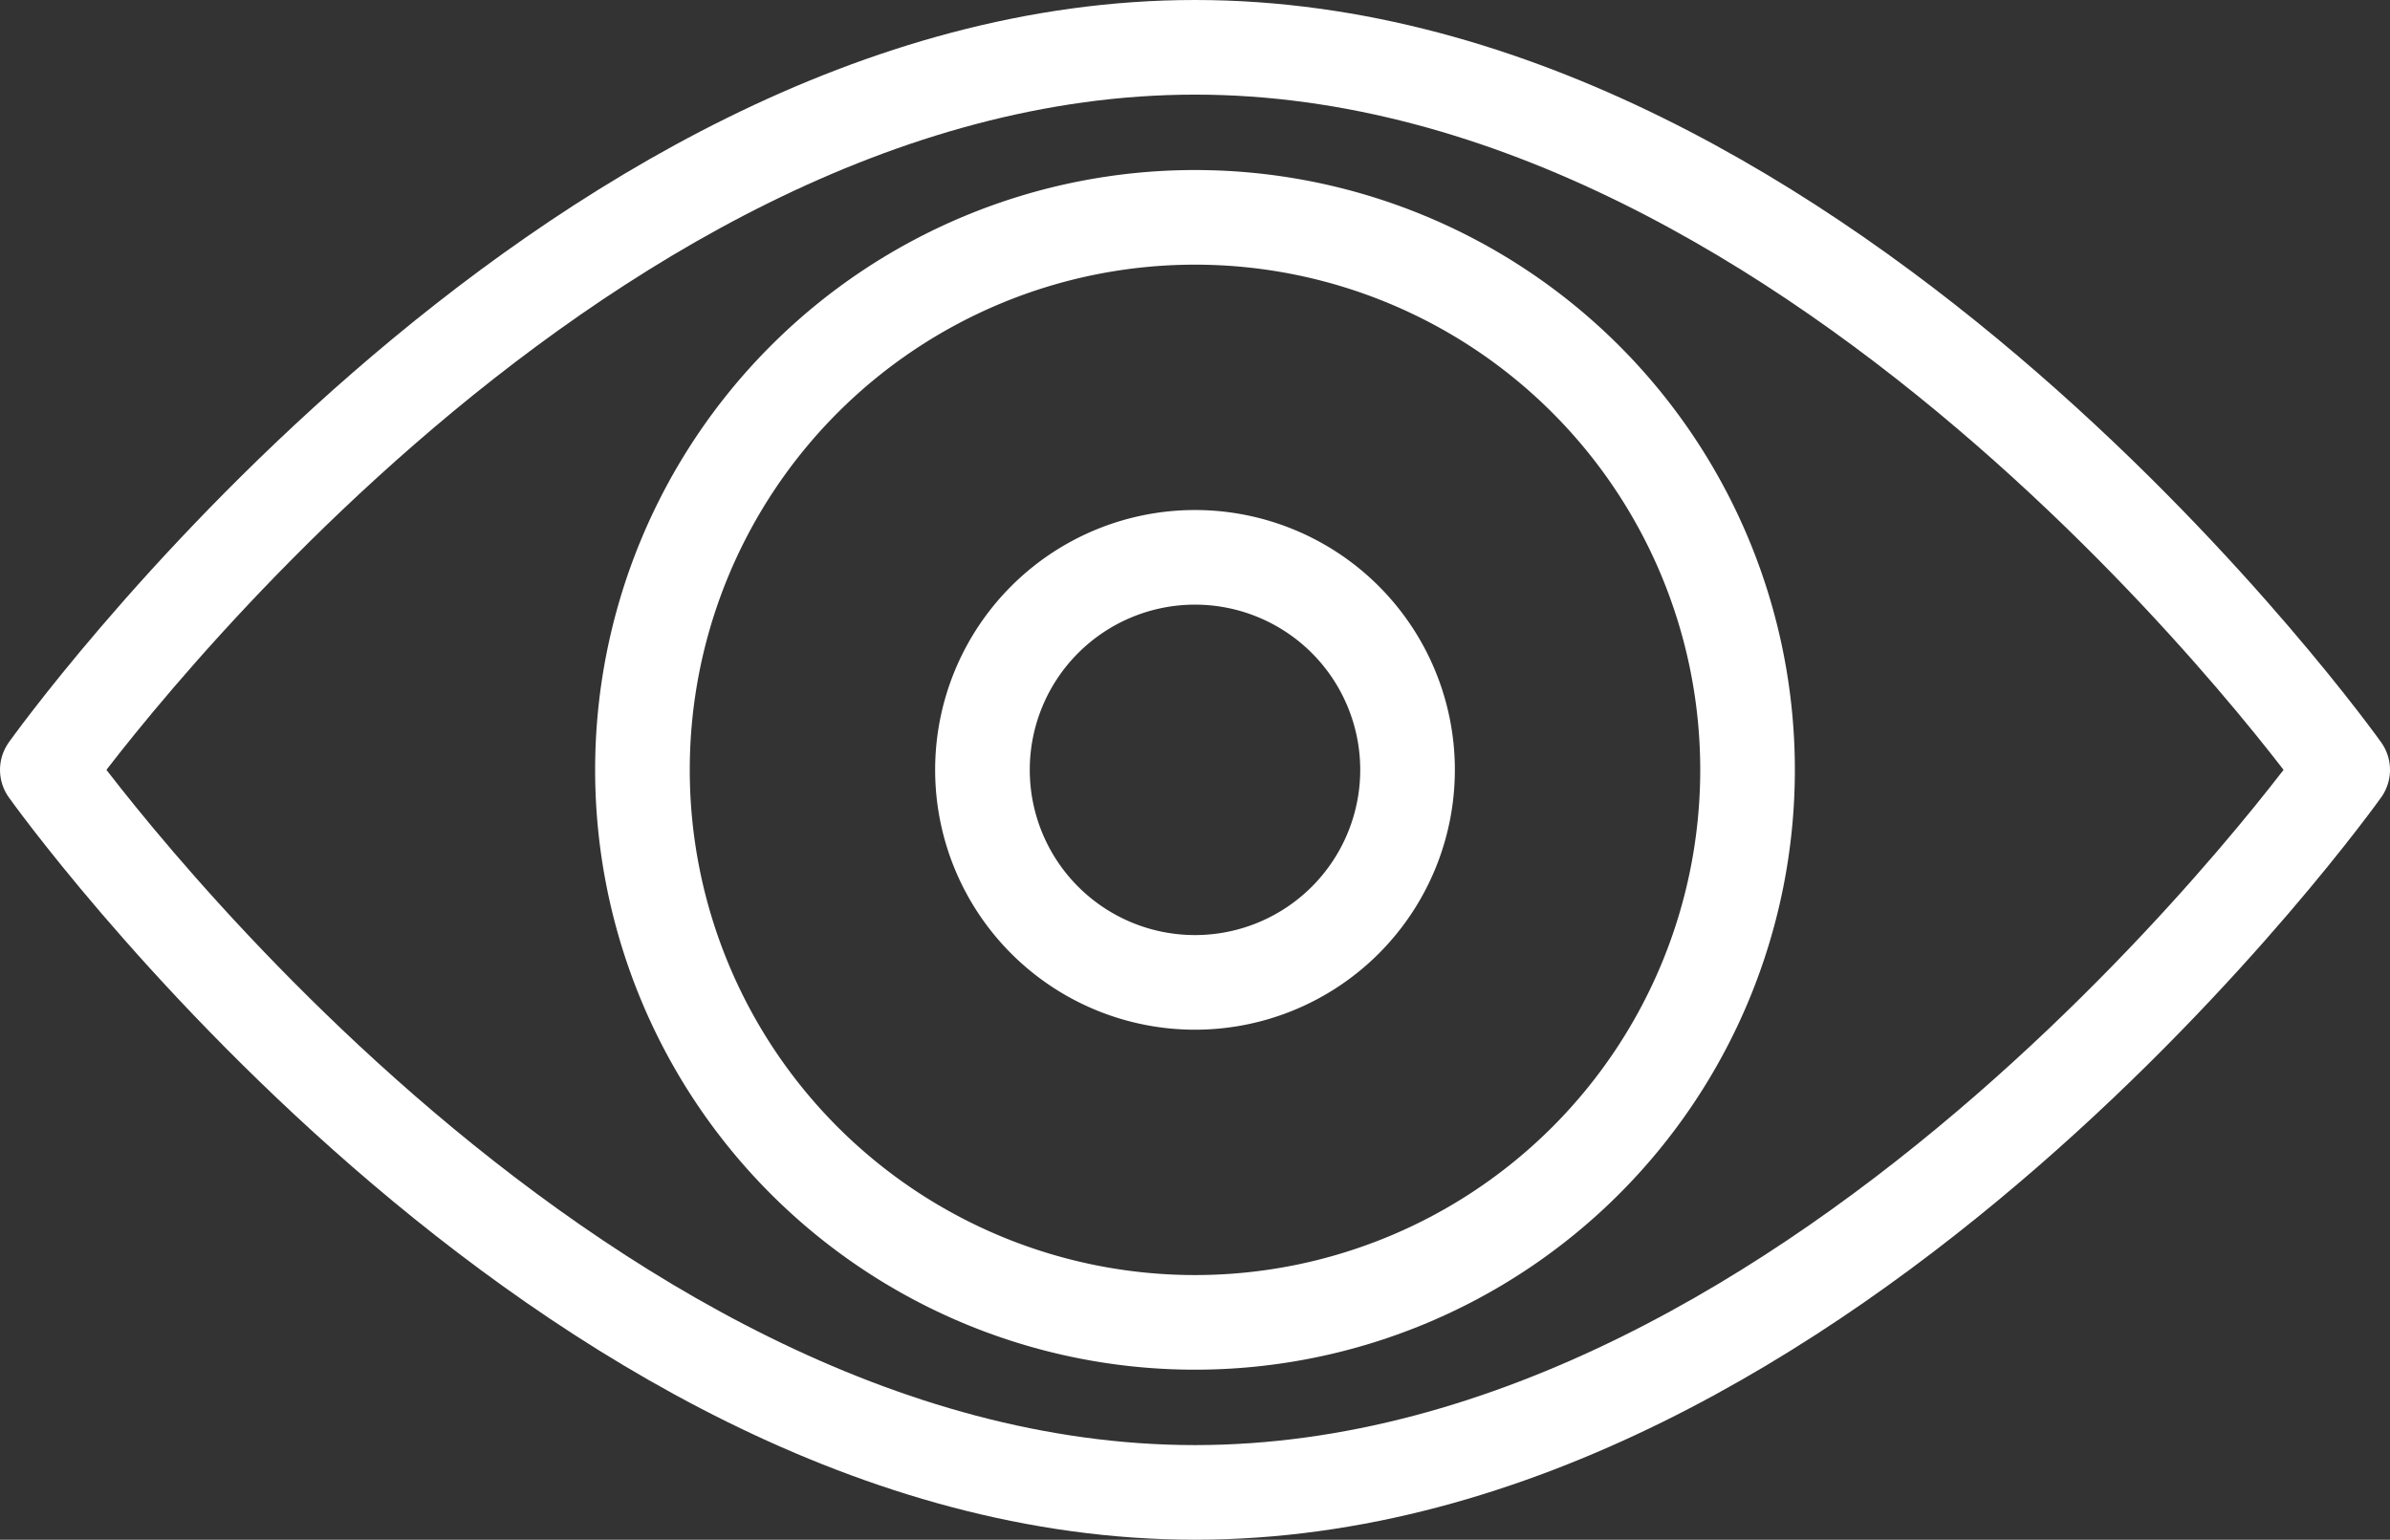
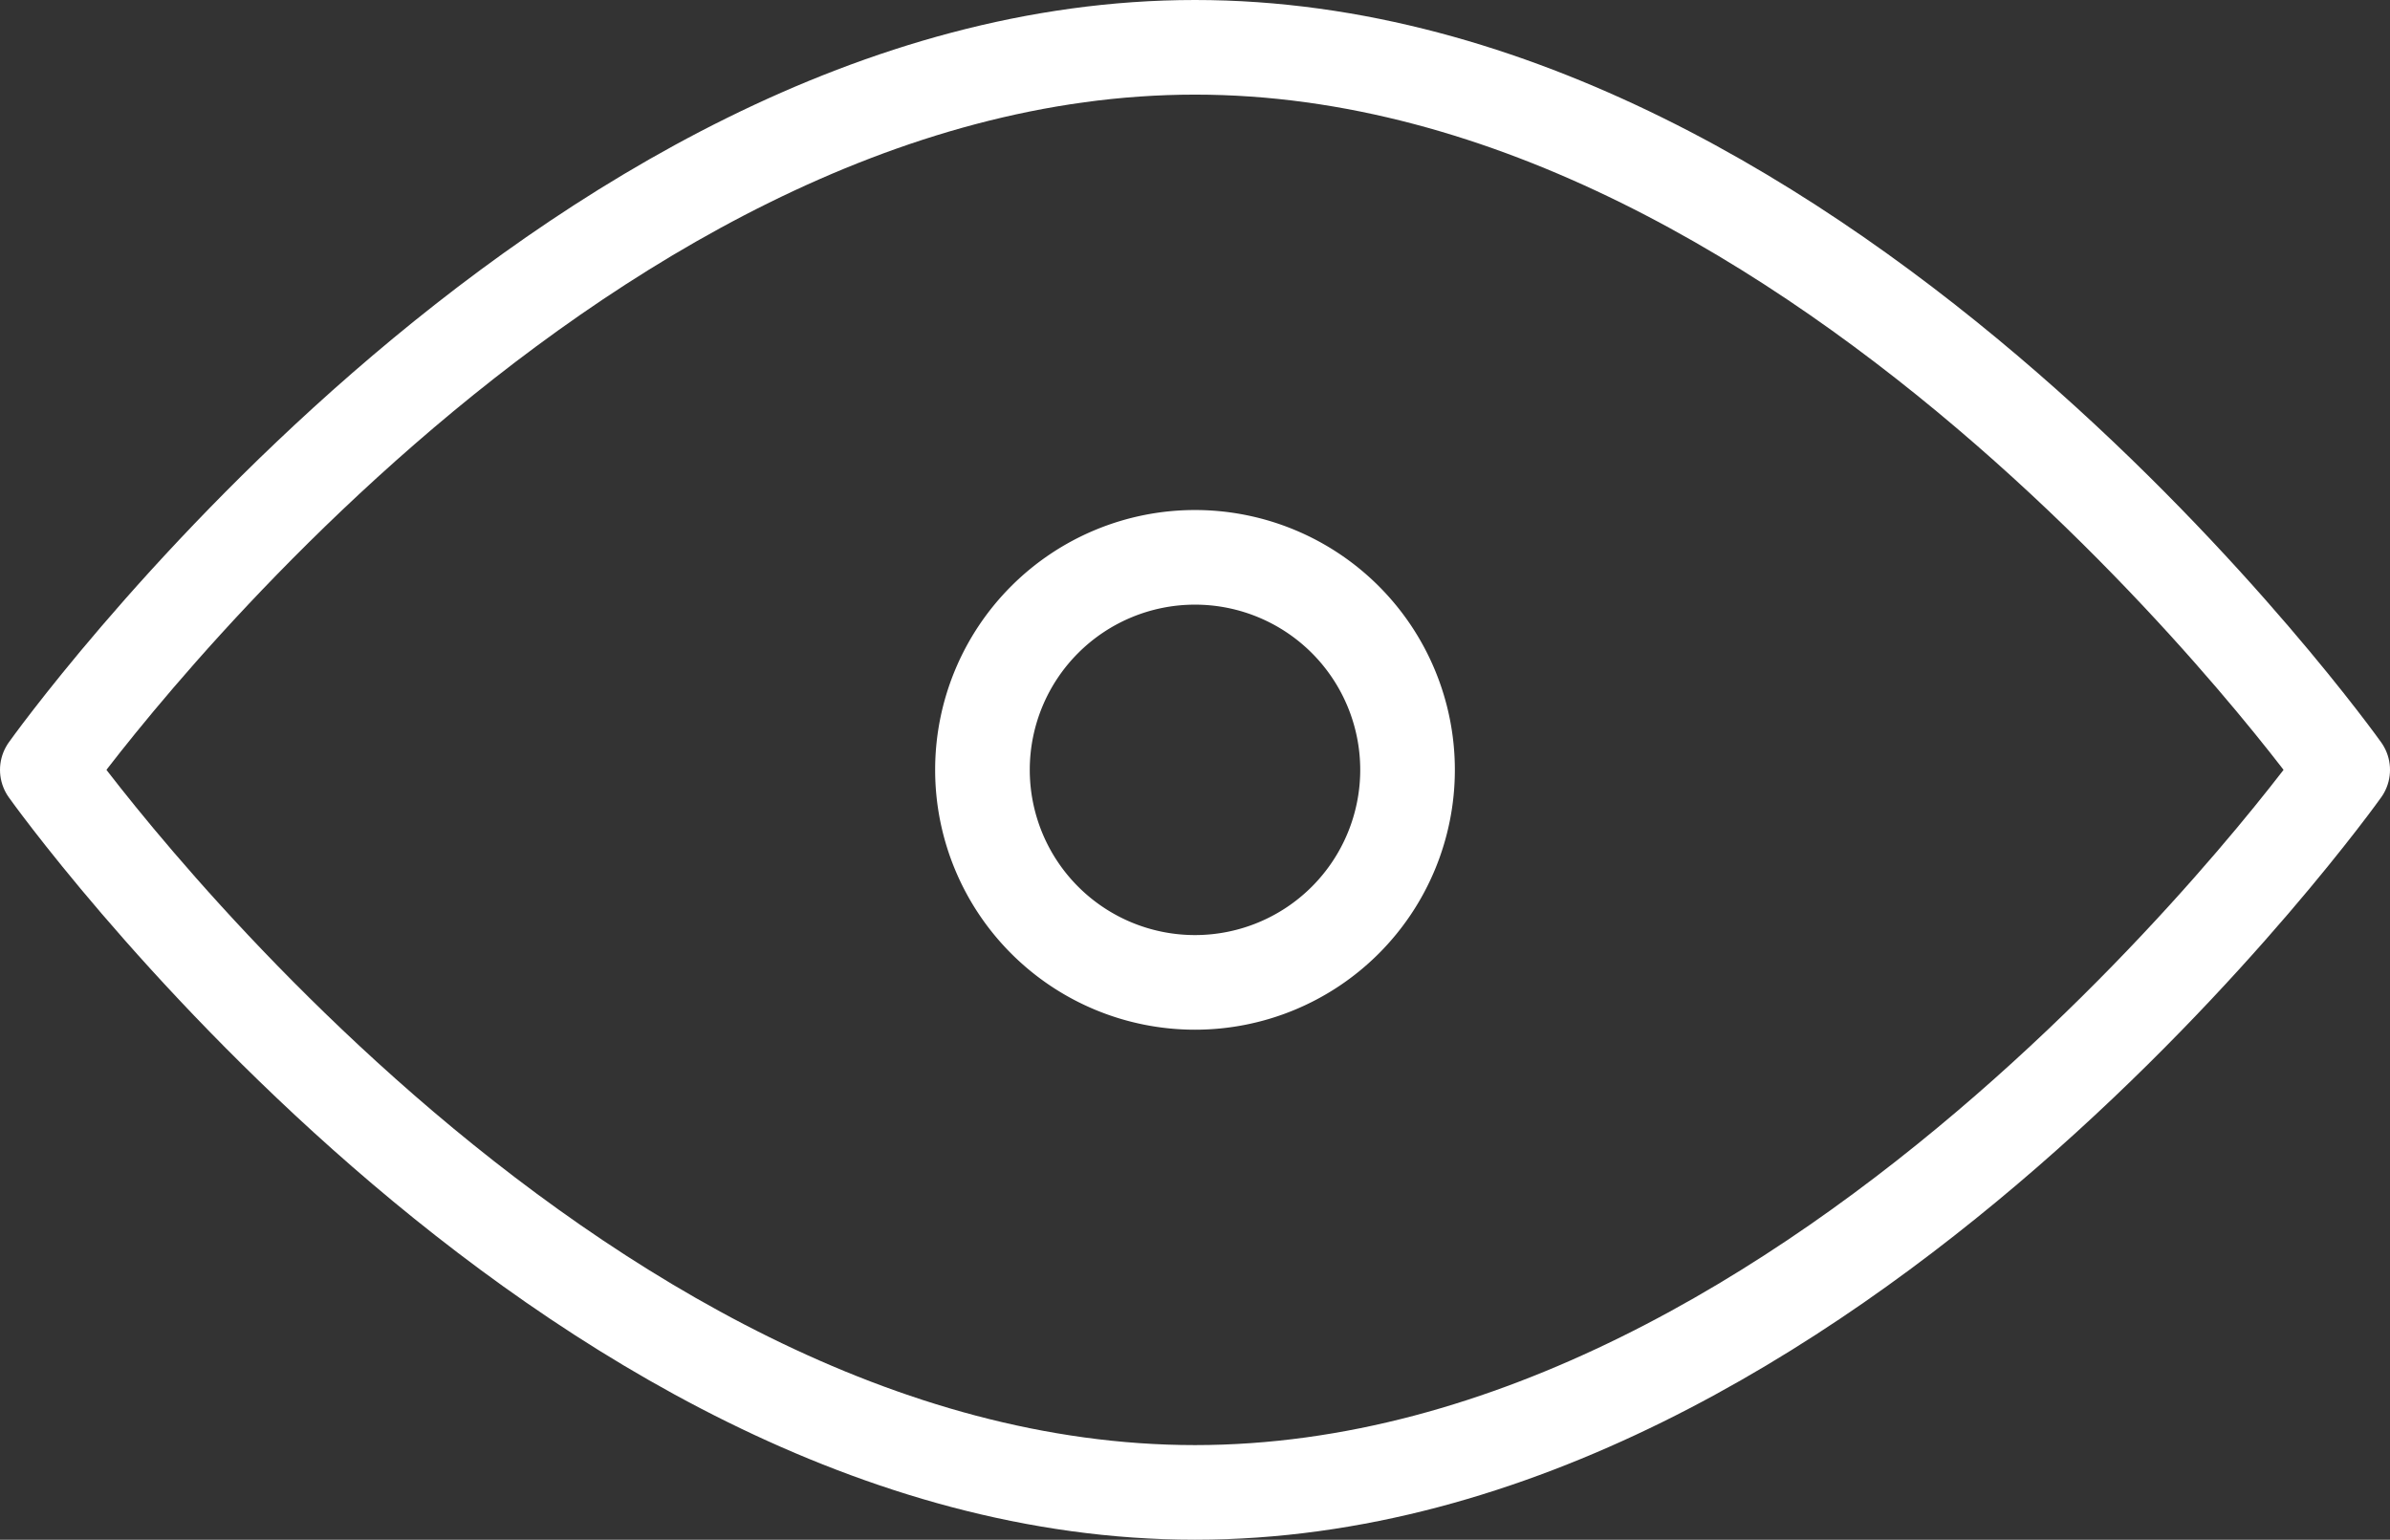
<svg xmlns="http://www.w3.org/2000/svg" width="25.256" height="16.272" viewBox="0 0 25.256 16.272">
  <rect x="0" y="0" width="25.256" height="16.272" fill="#333333" stroke="none" />
  <g id="Group_12041" data-name="Group 12041" transform="translate(0.051 0.051)">
    <g id="Group_12042" data-name="Group 12042">
      <path id="Path_265" data-name="Path 265" d="M24.756,8.136s-5.43,7.636-12.128,7.636S.5,8.136.5,8.136,5.93.5,12.628.5,24.756,8.136,24.756,8.136Z" transform="translate(-0.051 -0.051)" fill="none" stroke="#fff" stroke-linecap="round" stroke-linejoin="round" stroke-width="1" />
-       <path id="Path_267" data-name="Path 267" d="M5.839,0A5.839,5.839,0,1,1,0,5.839,5.839,5.839,0,0,1,5.839,0Z" transform="translate(6.738 2.246)" fill="none" stroke="#fff" stroke-linecap="round" stroke-width="1" />
      <path id="Path_266" data-name="Path 266" d="M2.246,0A2.246,2.246,0,1,1,0,2.246,2.246,2.246,0,0,1,2.246,0Z" transform="translate(10.331 5.839)" fill="none" stroke="#fff" stroke-linecap="round" stroke-width="1" />
    </g>
  </g>
</svg>